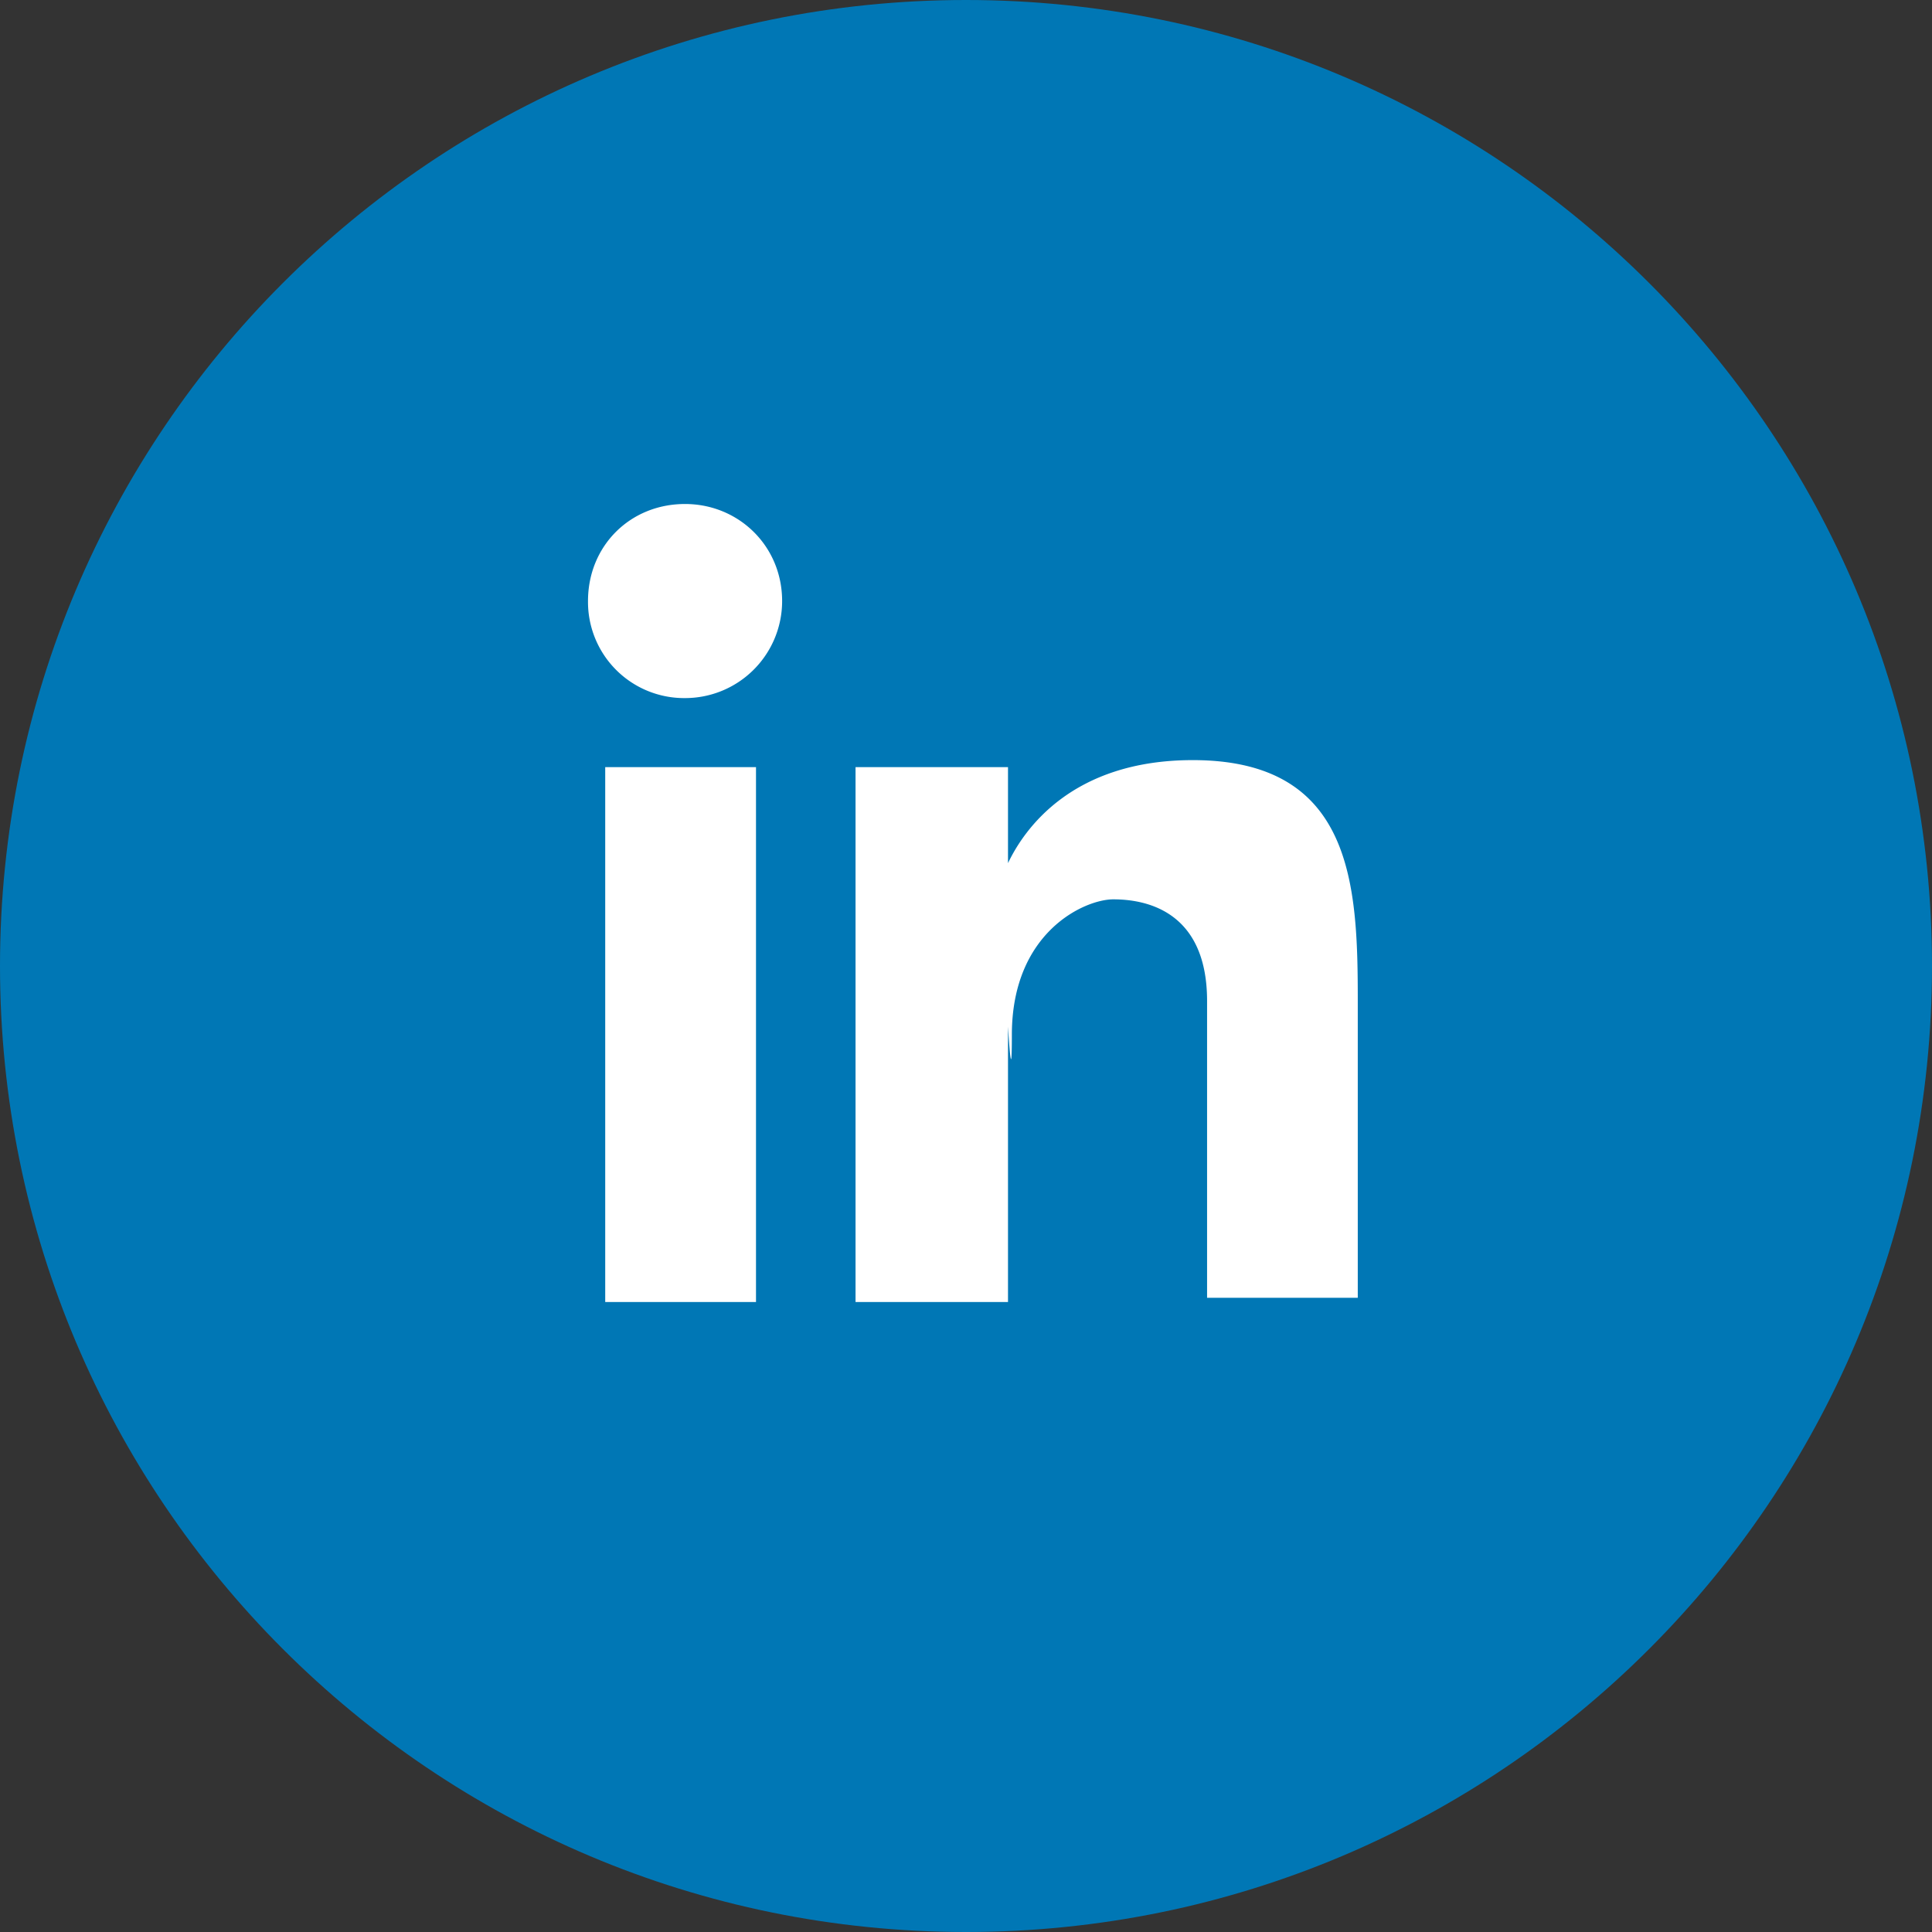
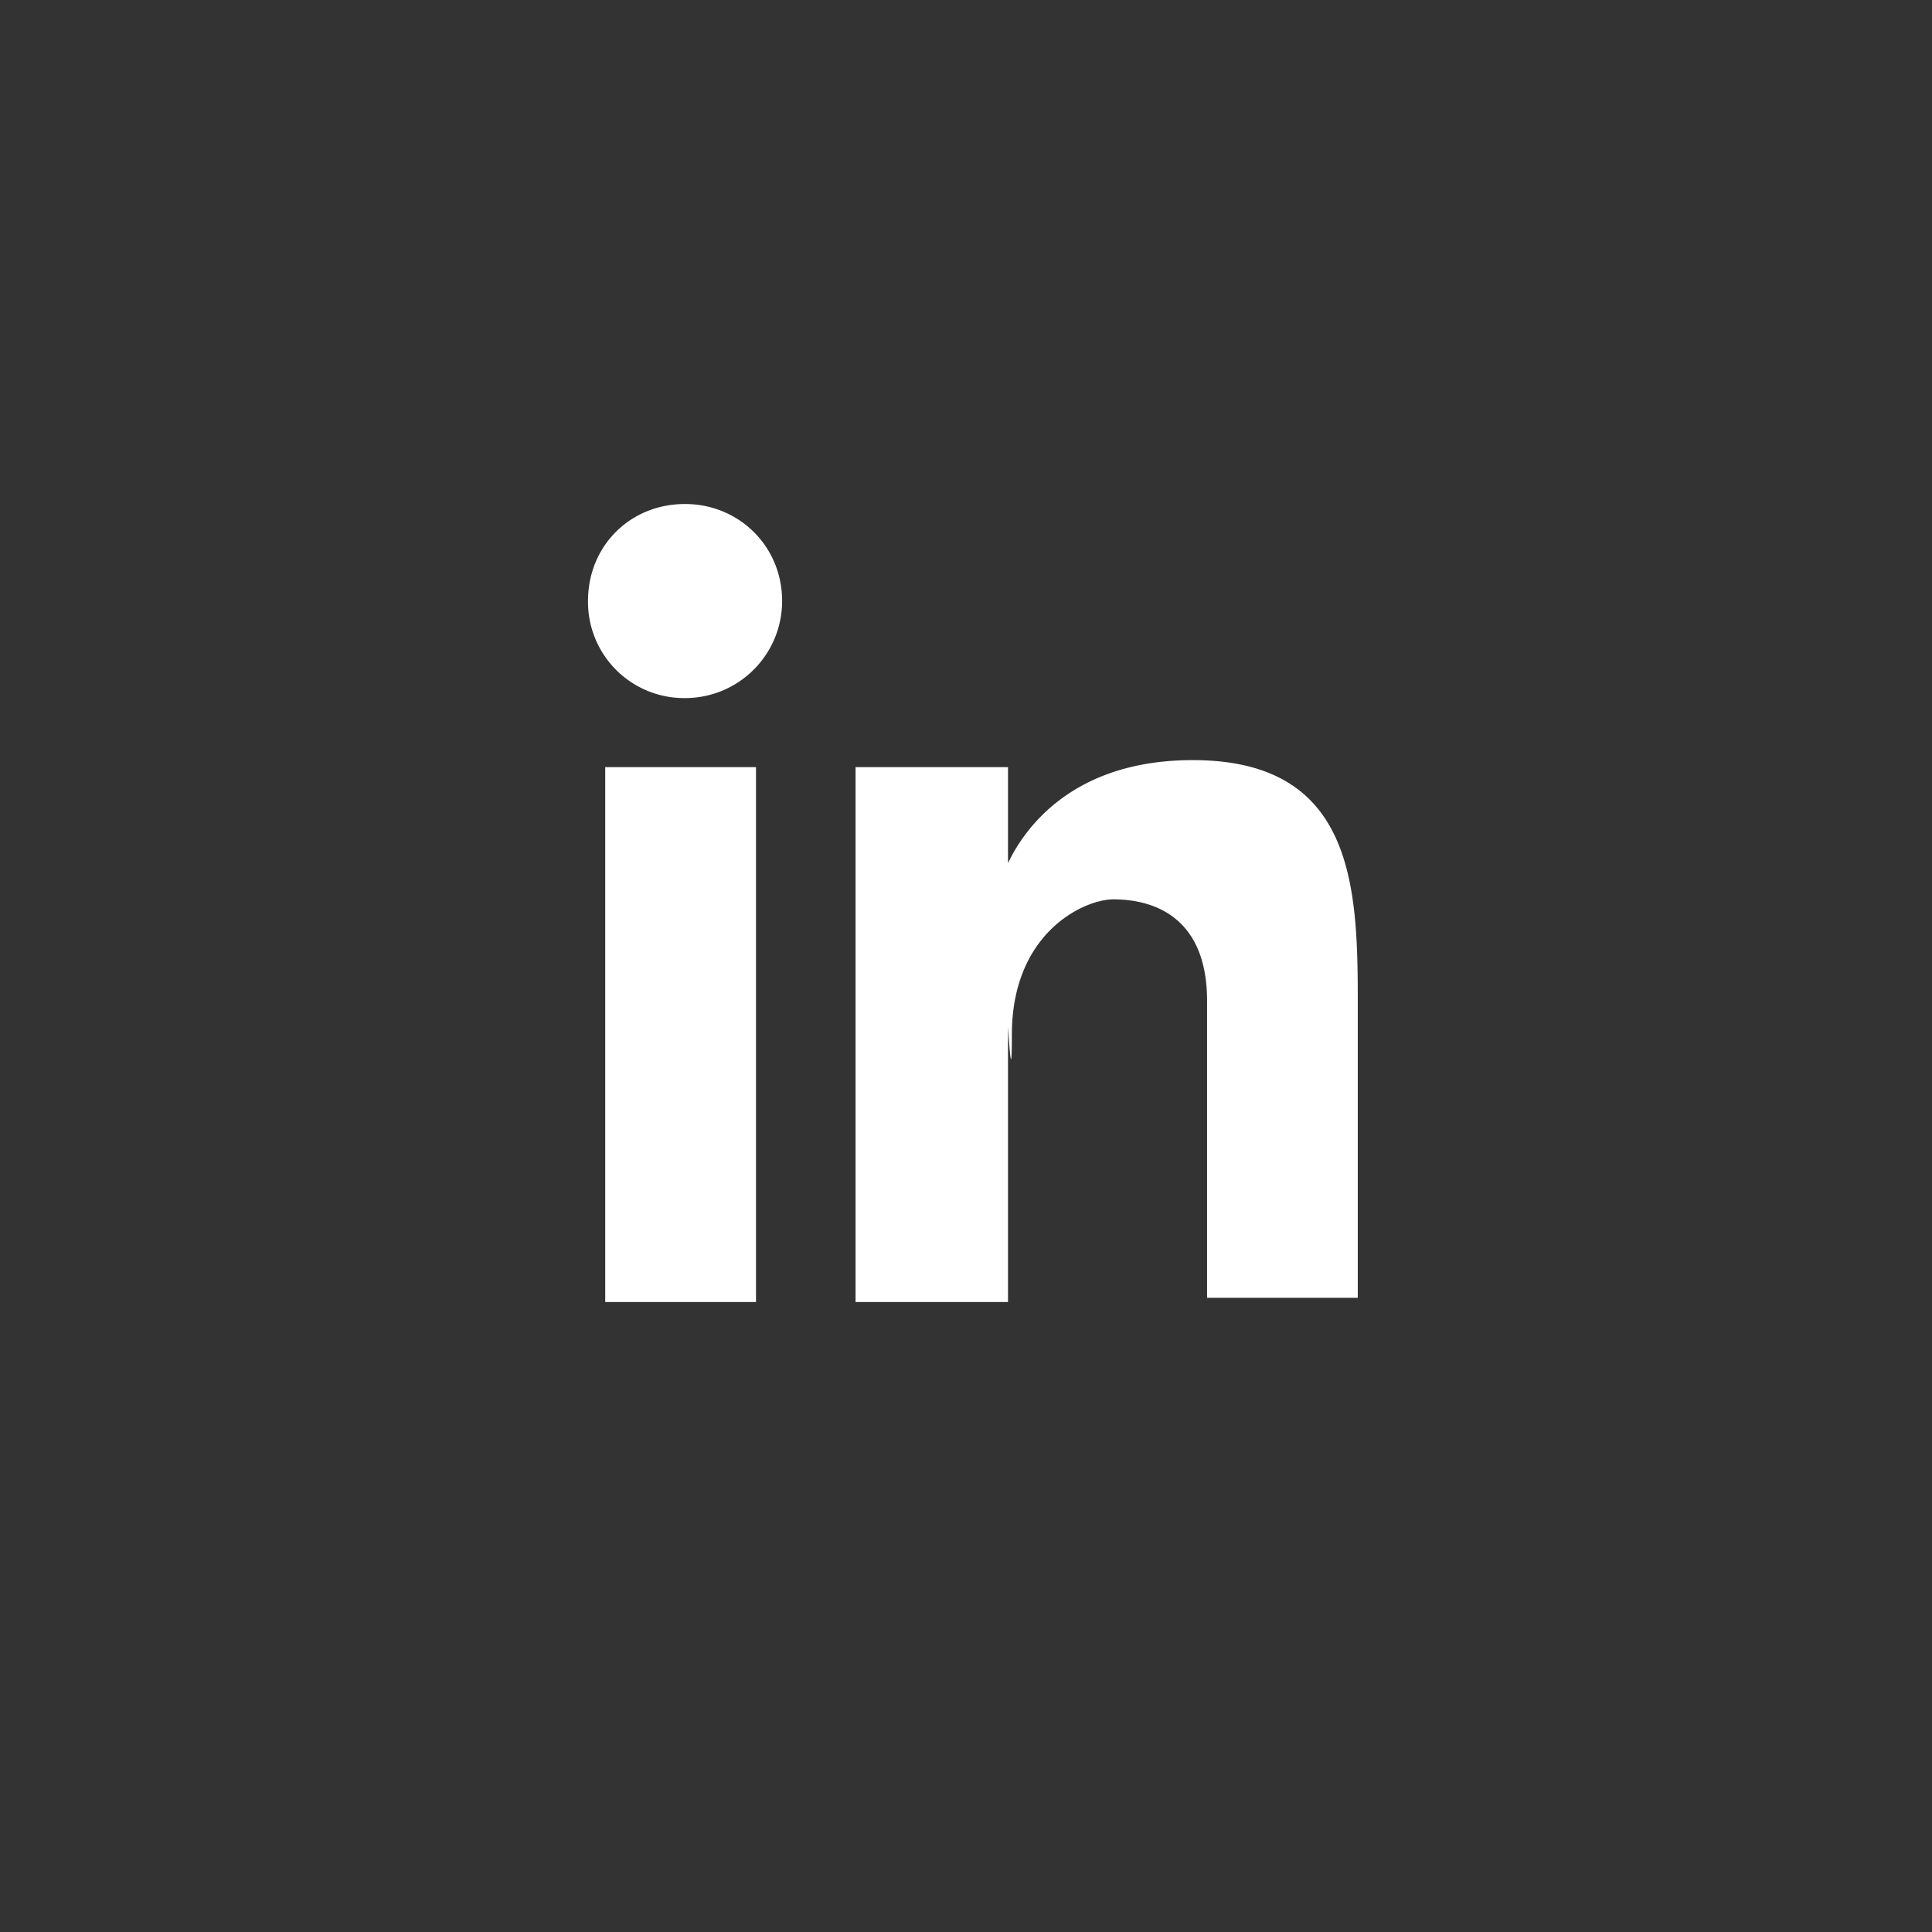
<svg xmlns="http://www.w3.org/2000/svg" width="46" height="46" viewBox="0 0 46 46">
  <rect x="0" y="0" width="46" height="46" fill="#333333" stroke="none" />
  <g>
    <g>
      <g>
        <g>
-           <path fill="#0077b5" d="M0 23C0 10.297 10.297 0 23 0s23 10.297 23 23-10.297 23-23 23S0 35.703 0 23z" />
-         </g>
+           </g>
        <g>
          <path fill="#fff" d="M14 14.311C14 13 15 12 16.31 12c1.277 0 2.312 1 2.312 2.311a2.31 2.31 0 0 1-2.311 2.31A2.289 2.289 0 0 1 14 14.312zm.41 3.954H18V31h-3.59zm5.96 0H24v2.286c.388-.814 1.527-2.453 4.4-2.453 3.824 0 3.928 2.99 3.928 5.736V30.9H28.74v-7.065c0-2.22-1.56-2.422-2.234-2.422-.675 0-2.414.773-2.414 3.224 0 .97-.041.603-.092-.195V31h-3.63z" />
        </g>
      </g>
    </g>
  </g>
</svg>